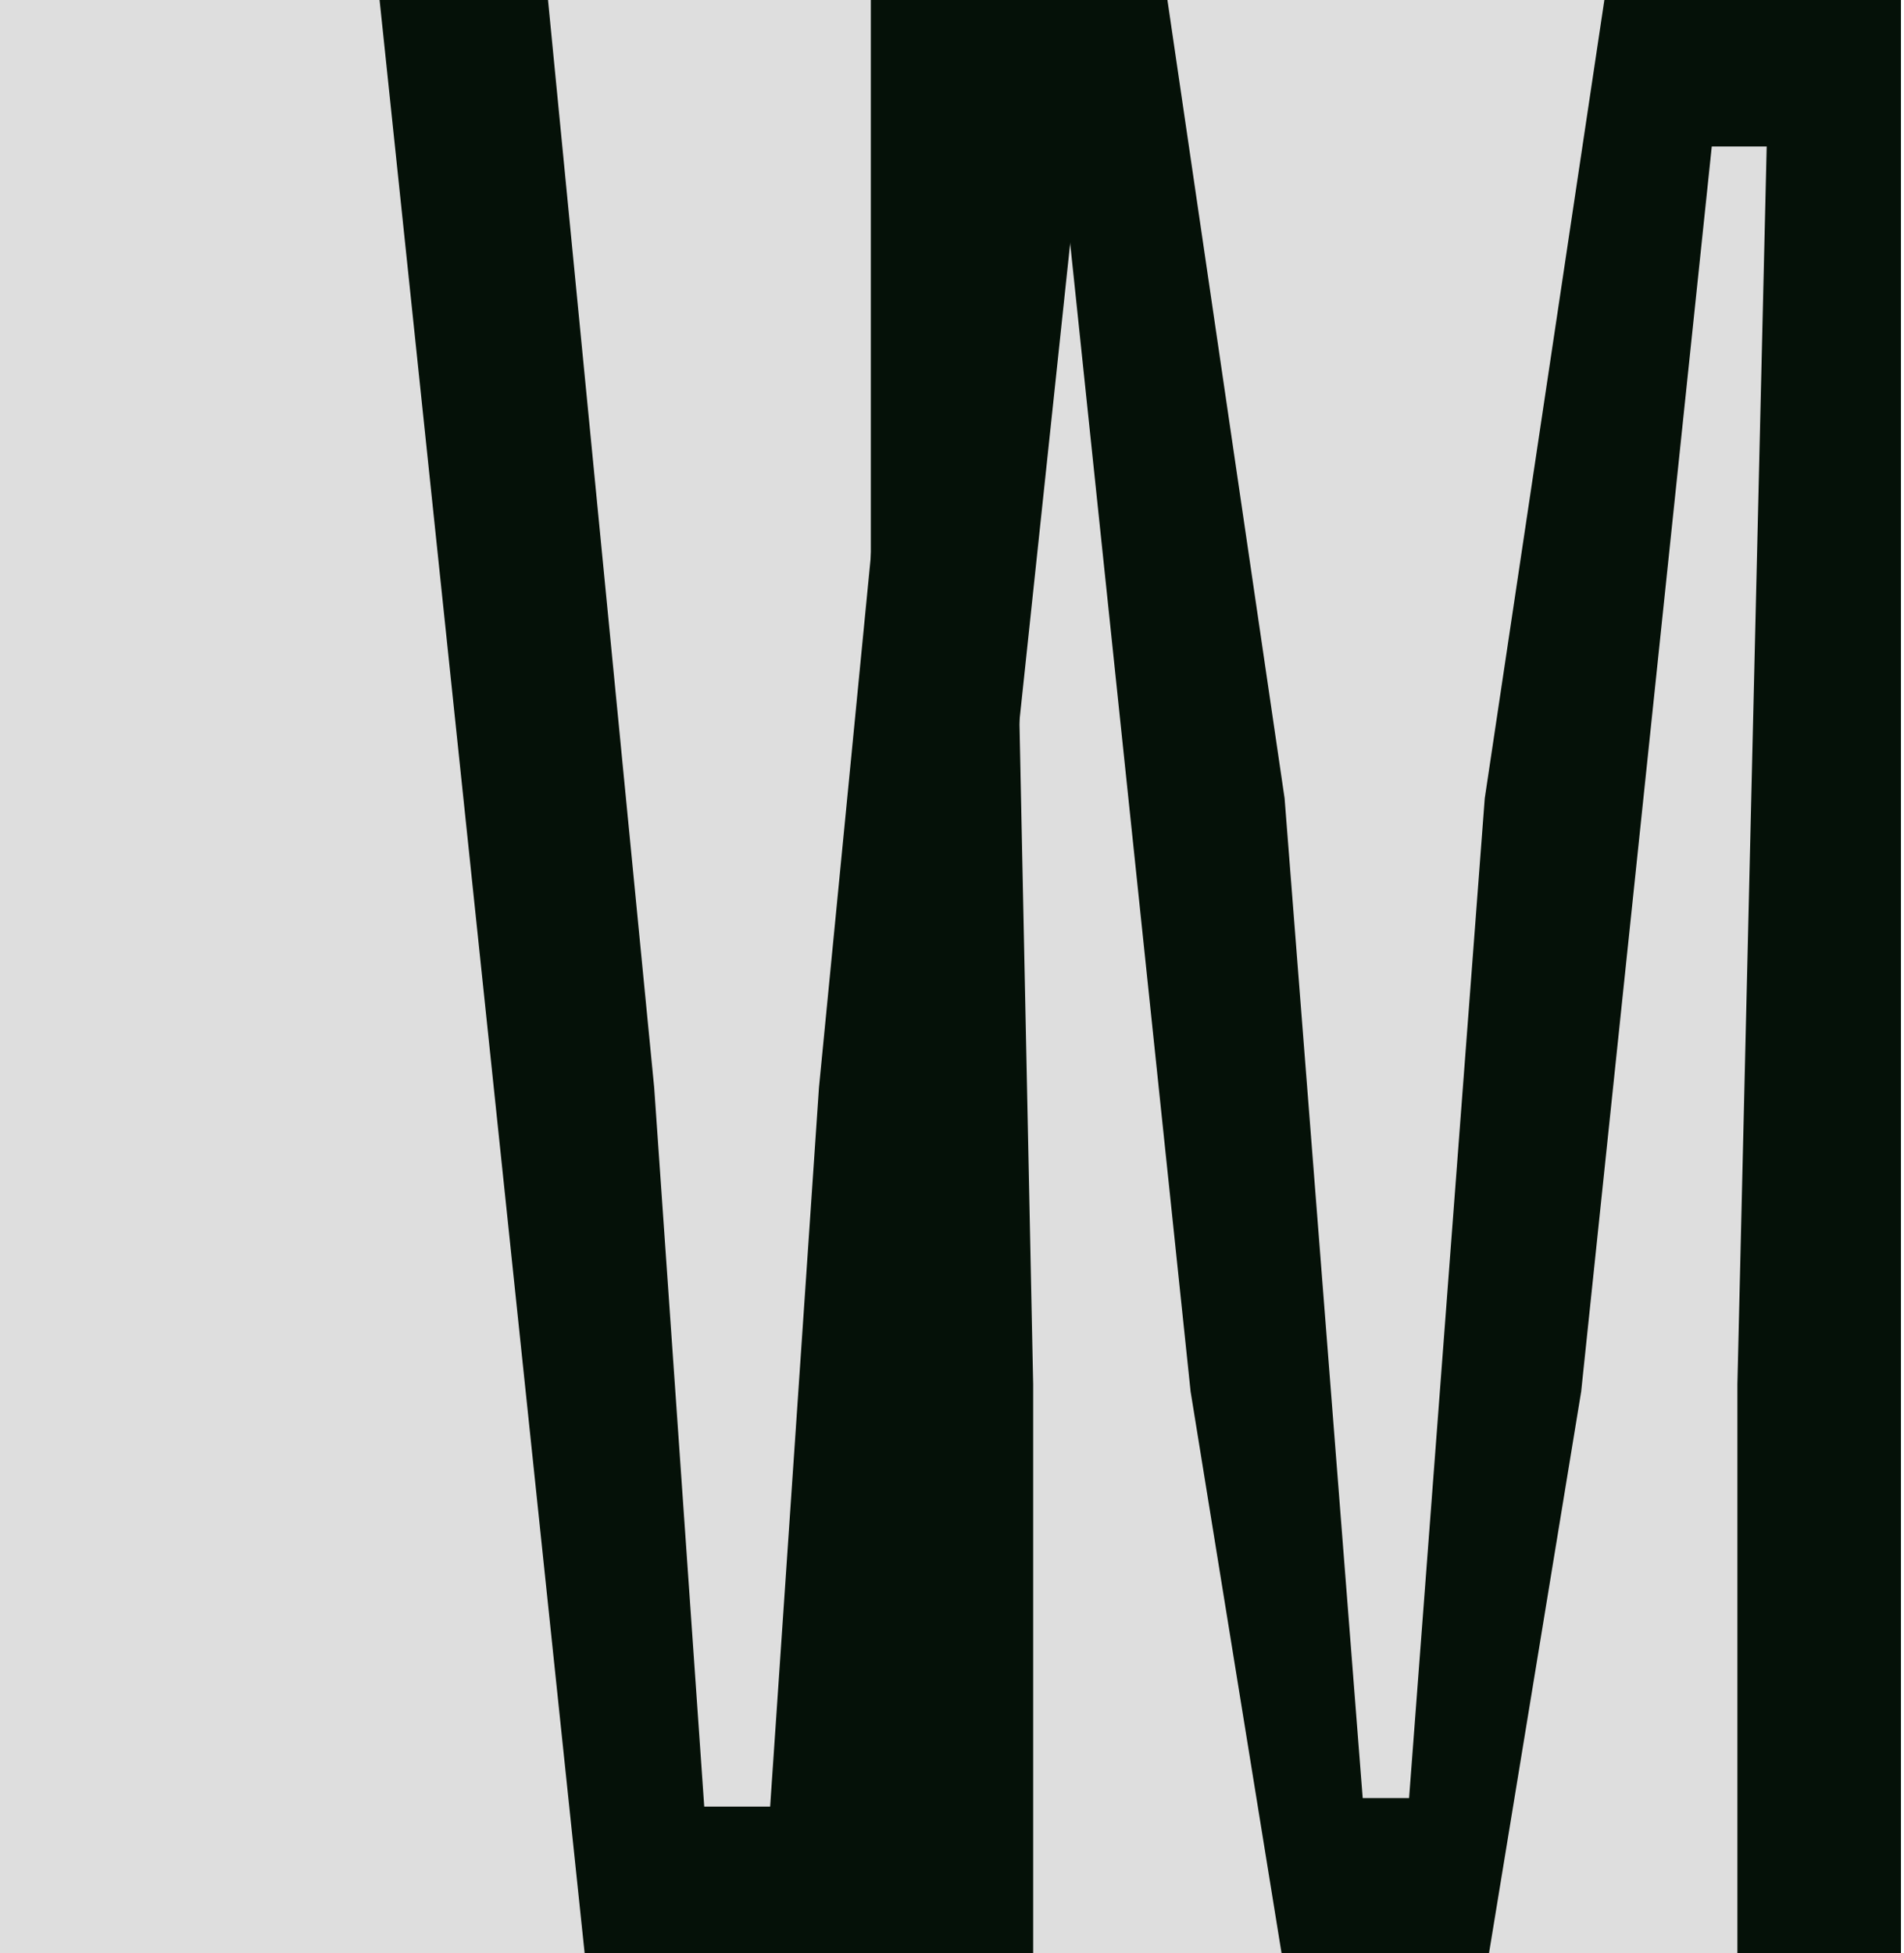
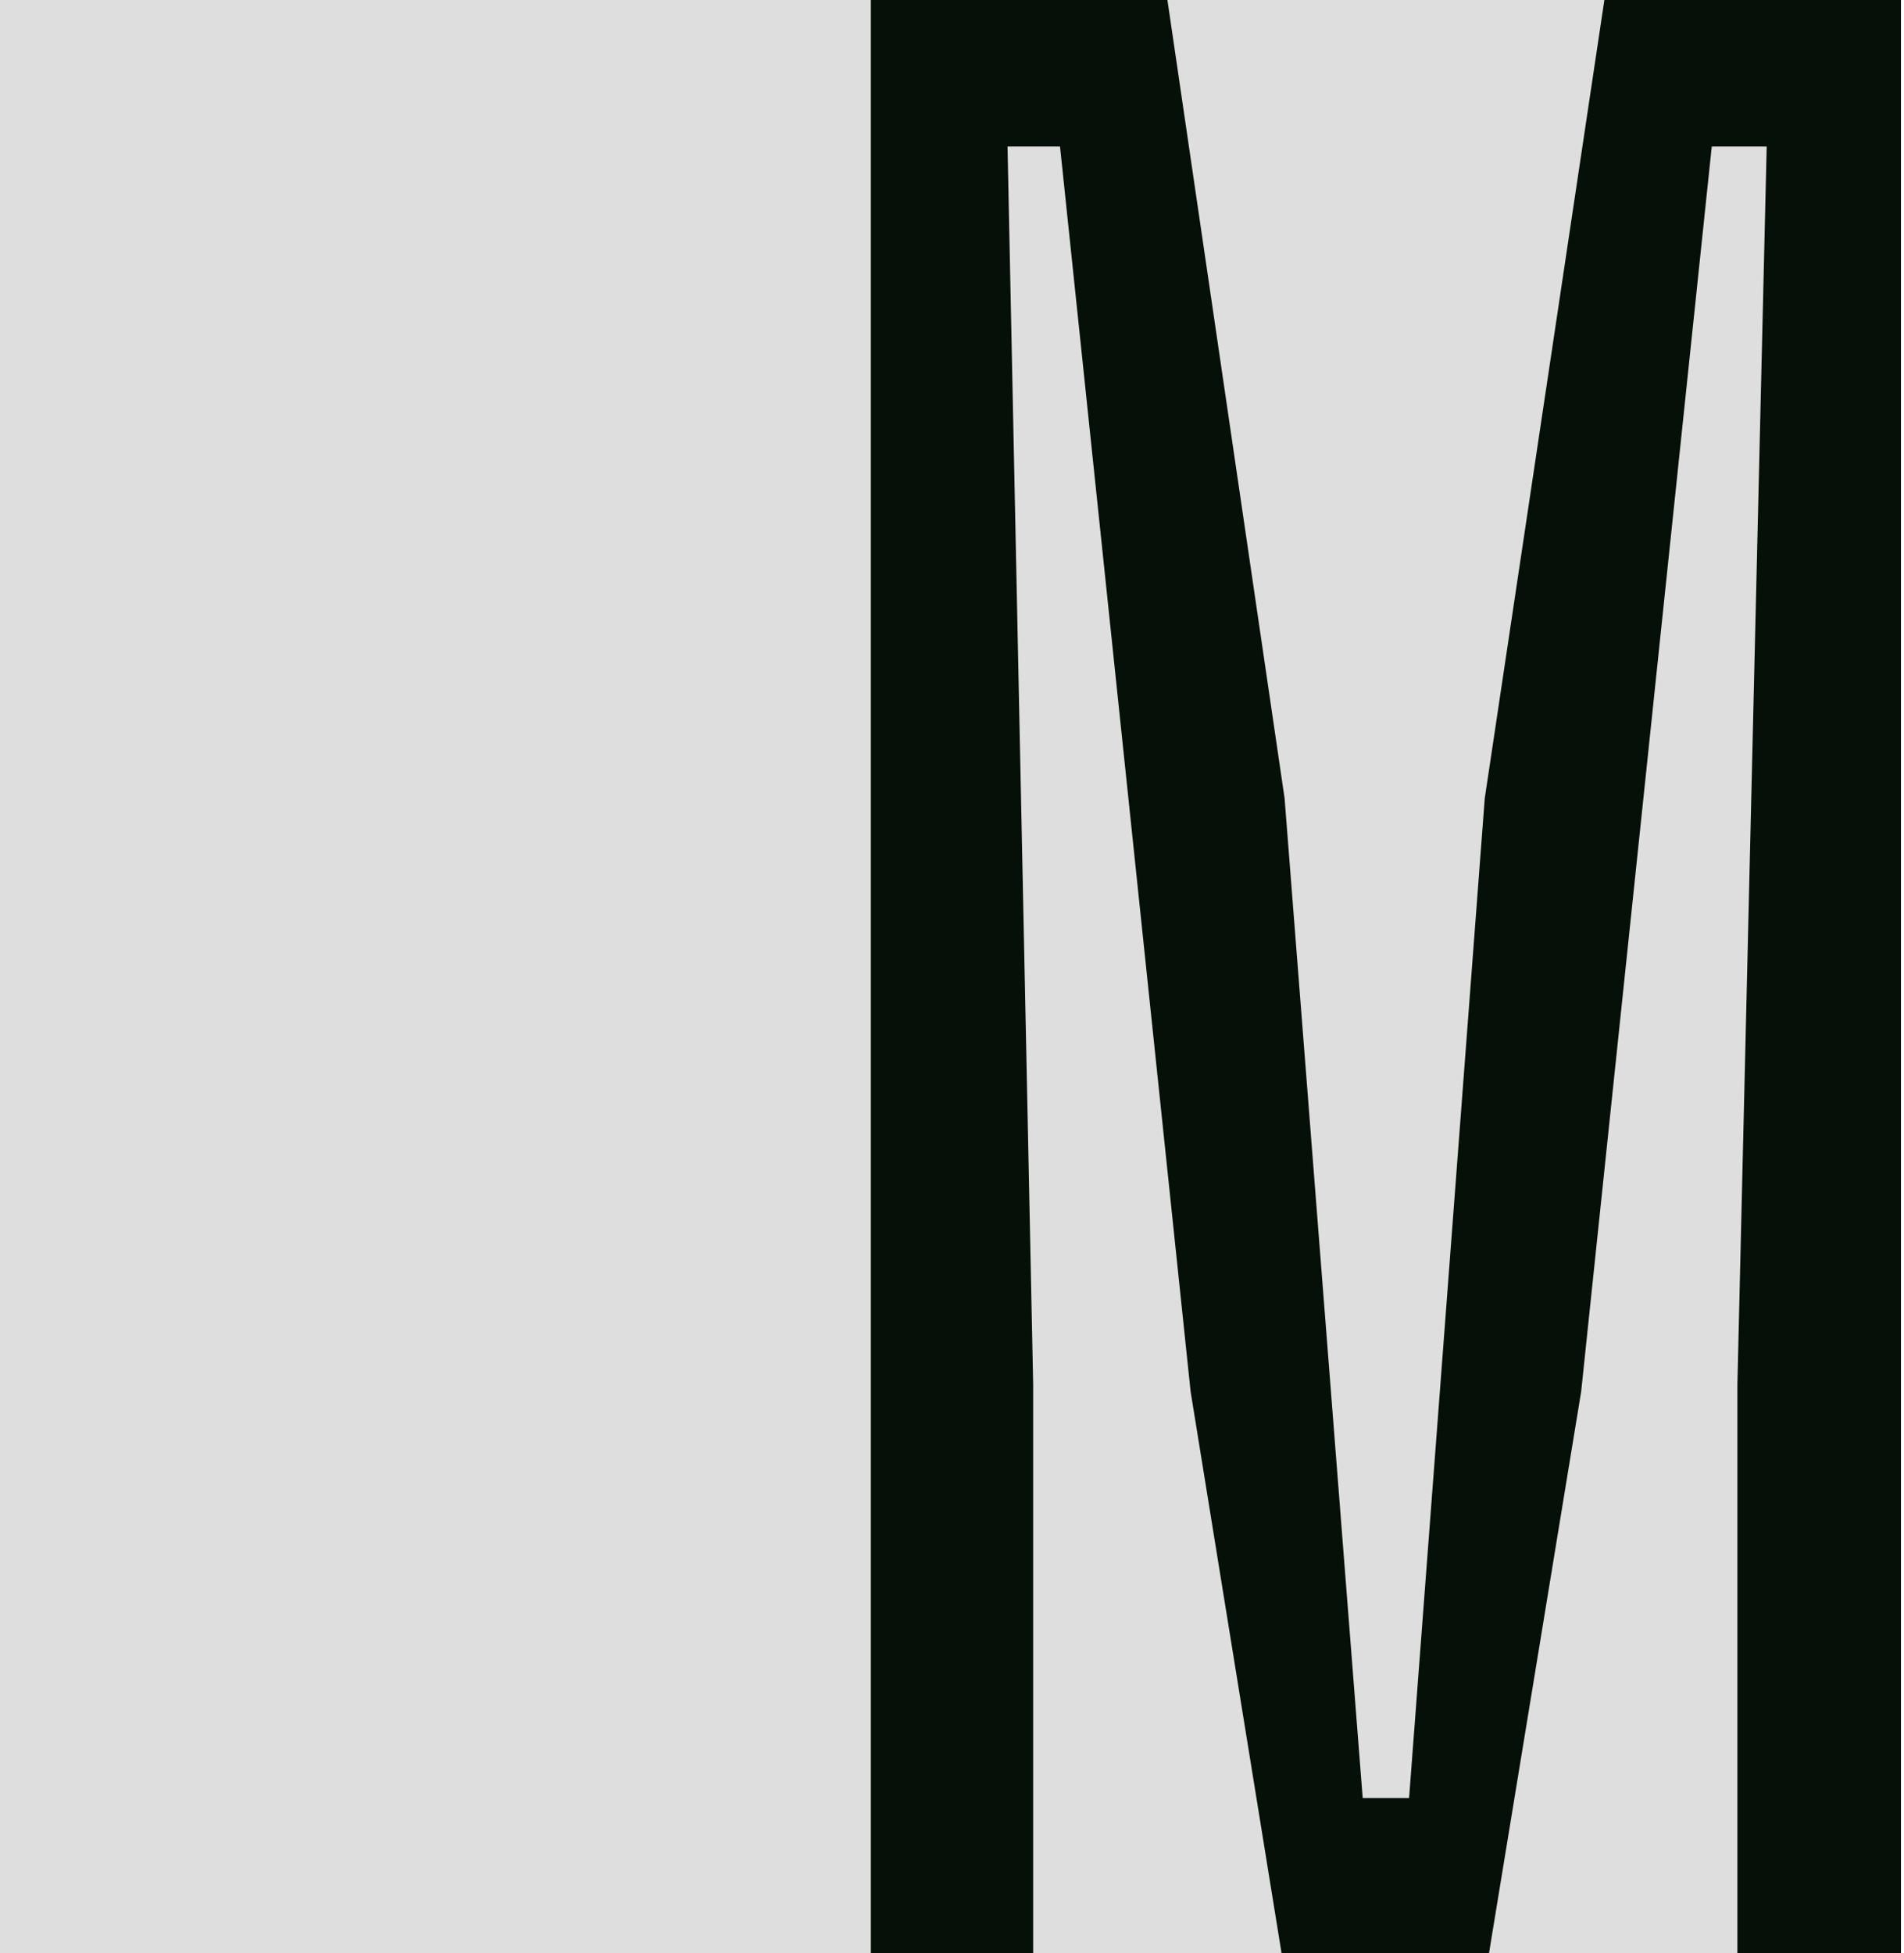
<svg xmlns="http://www.w3.org/2000/svg" width="78" height="80" viewBox="0 0 78 80" fill="none">
-   <path d="M0 1.19209e-06L77.875 0V80H0V1.19209e-06Z" fill="#DEDEDE" />
-   <path d="M23.95 80L15.55 0H22.45L26.8 44.55L28.85 74H31.55L33.55 44.55L37.9 0H44.9L36.4 80H23.95Z" fill="#051108" />
+   <path d="M0 1.19209e-06L77.875 0V80H0V1.19209e-06" fill="#DEDEDE" />
  <path d="M35.675 80V0H47.825L52.625 32.7L55.825 73.65H57.725L60.825 32.7L65.725 0H77.875V80H71.175V56.7L72.375 6H70.125L64.775 57L61 80H52.5L48.775 57L43.425 6H41.275L42.325 56.7V80H35.675Z" fill="#051108" />
</svg>